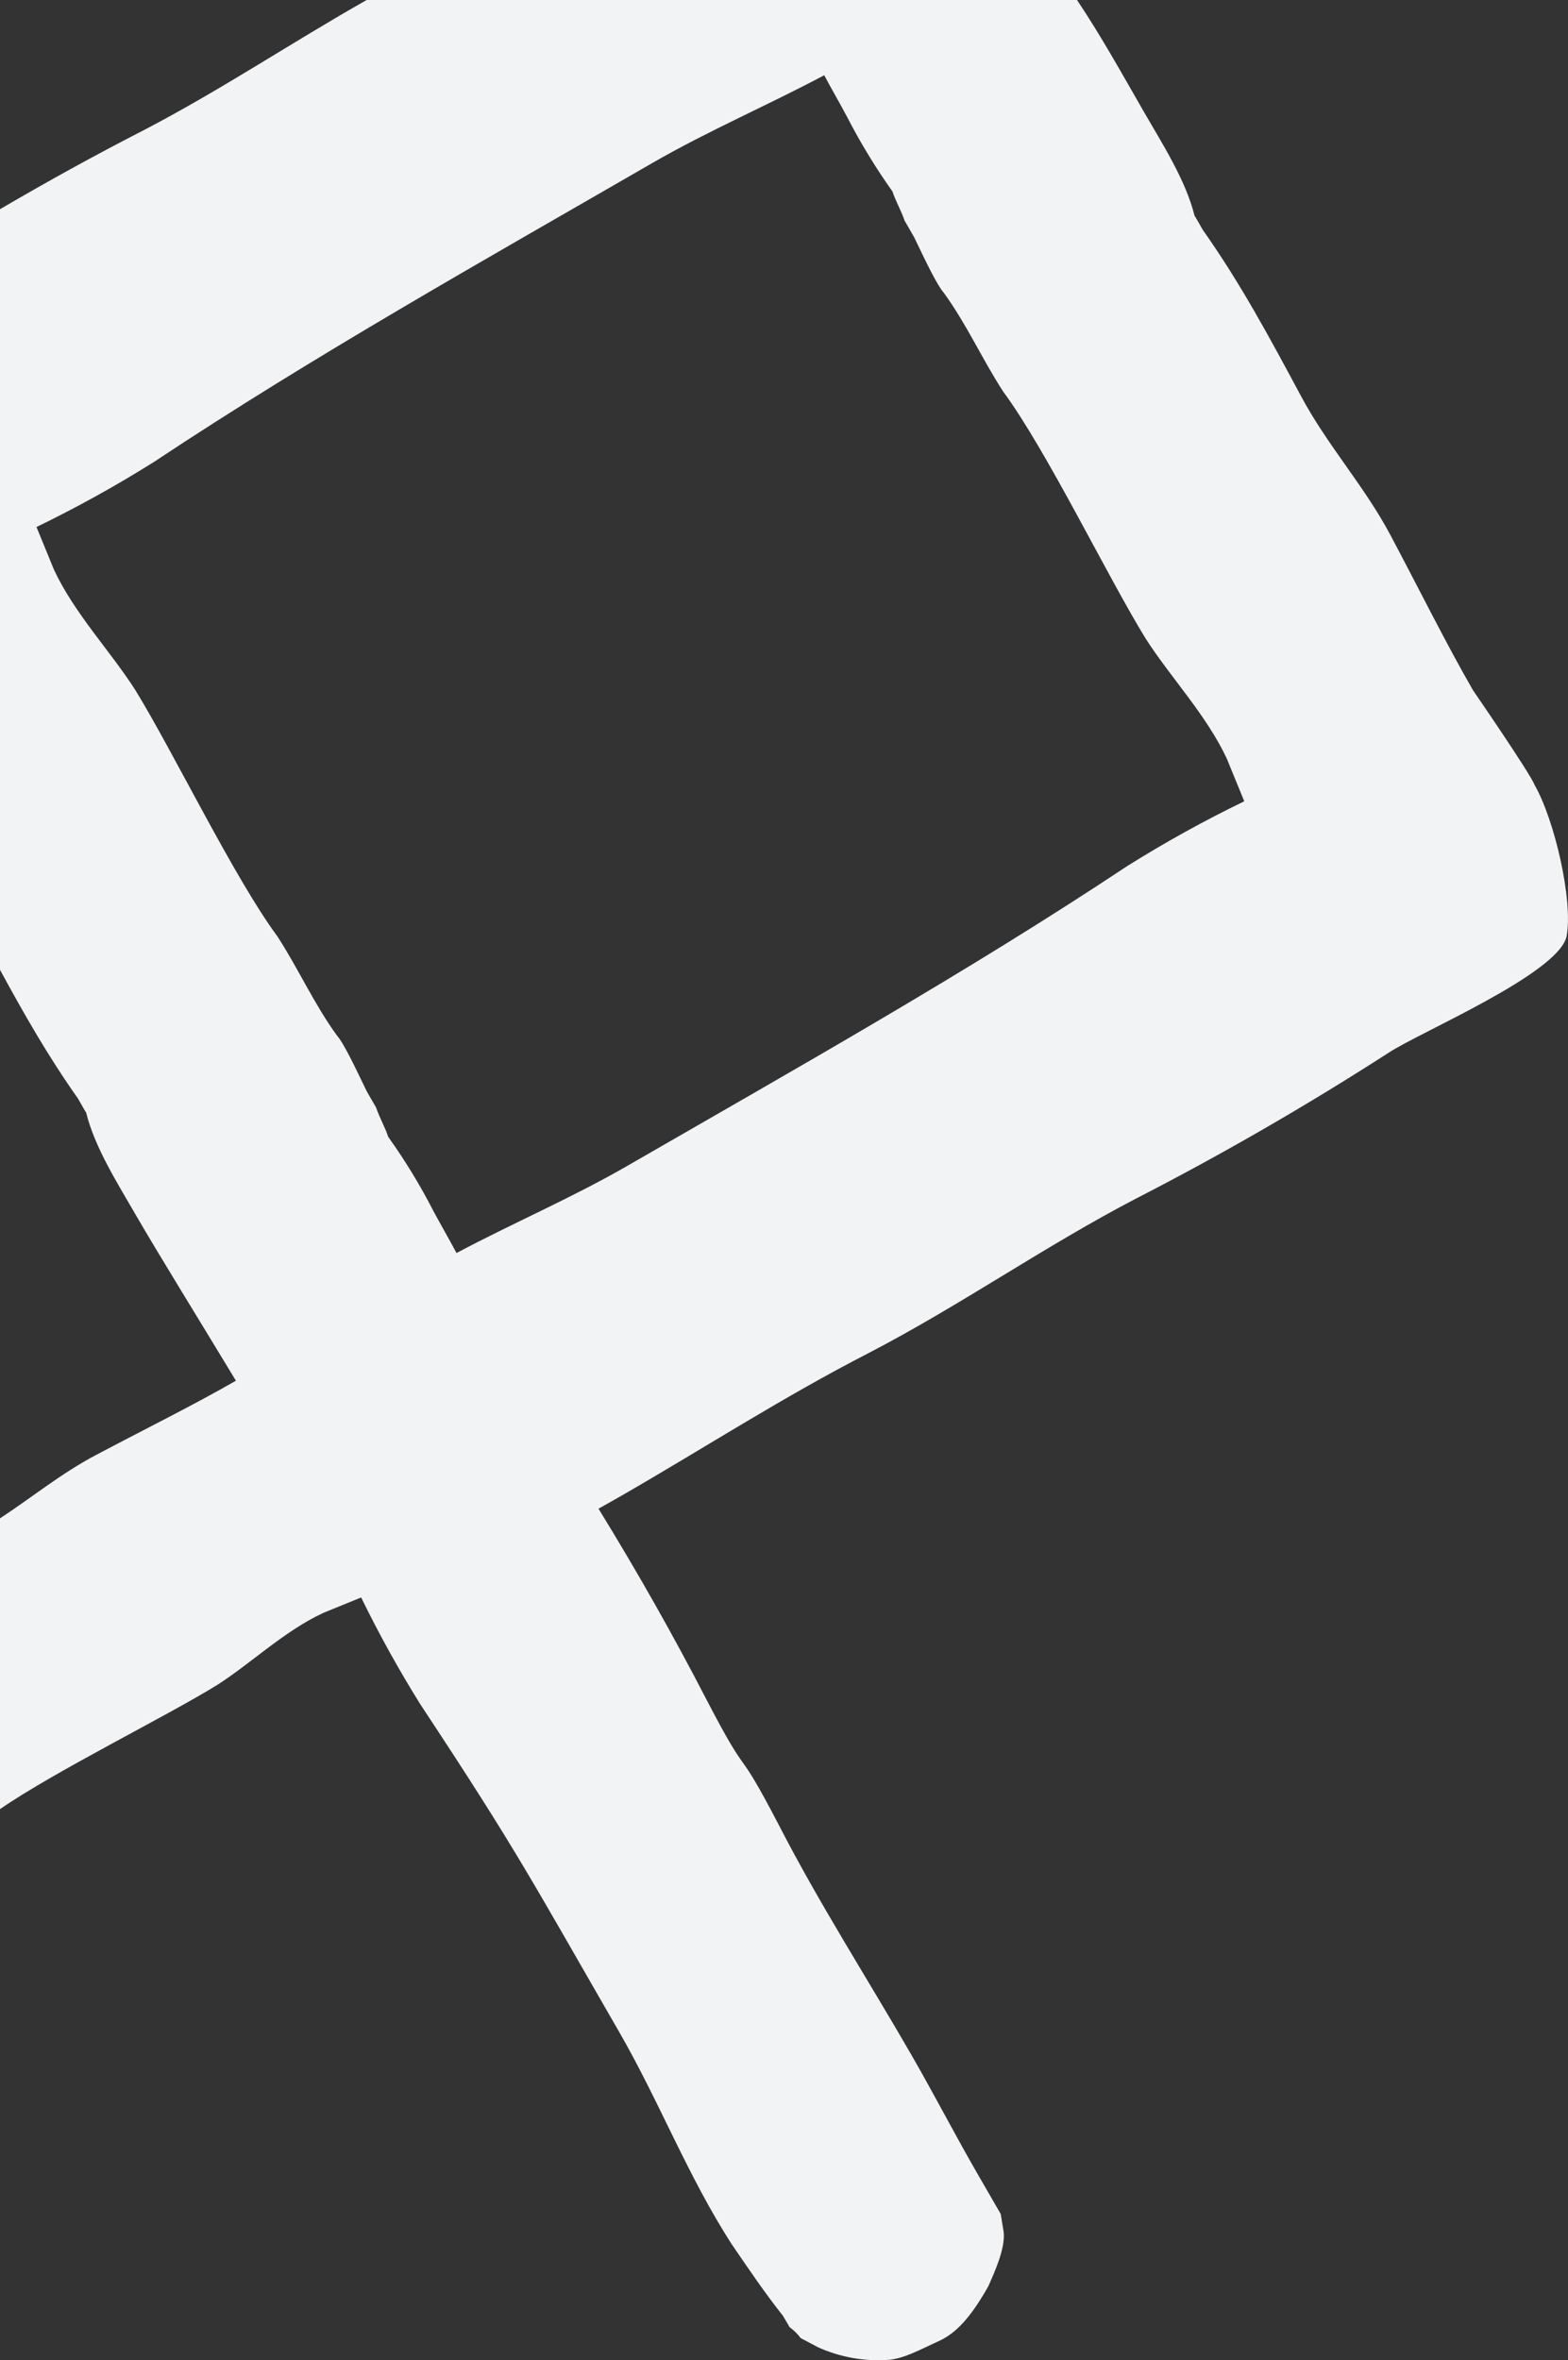
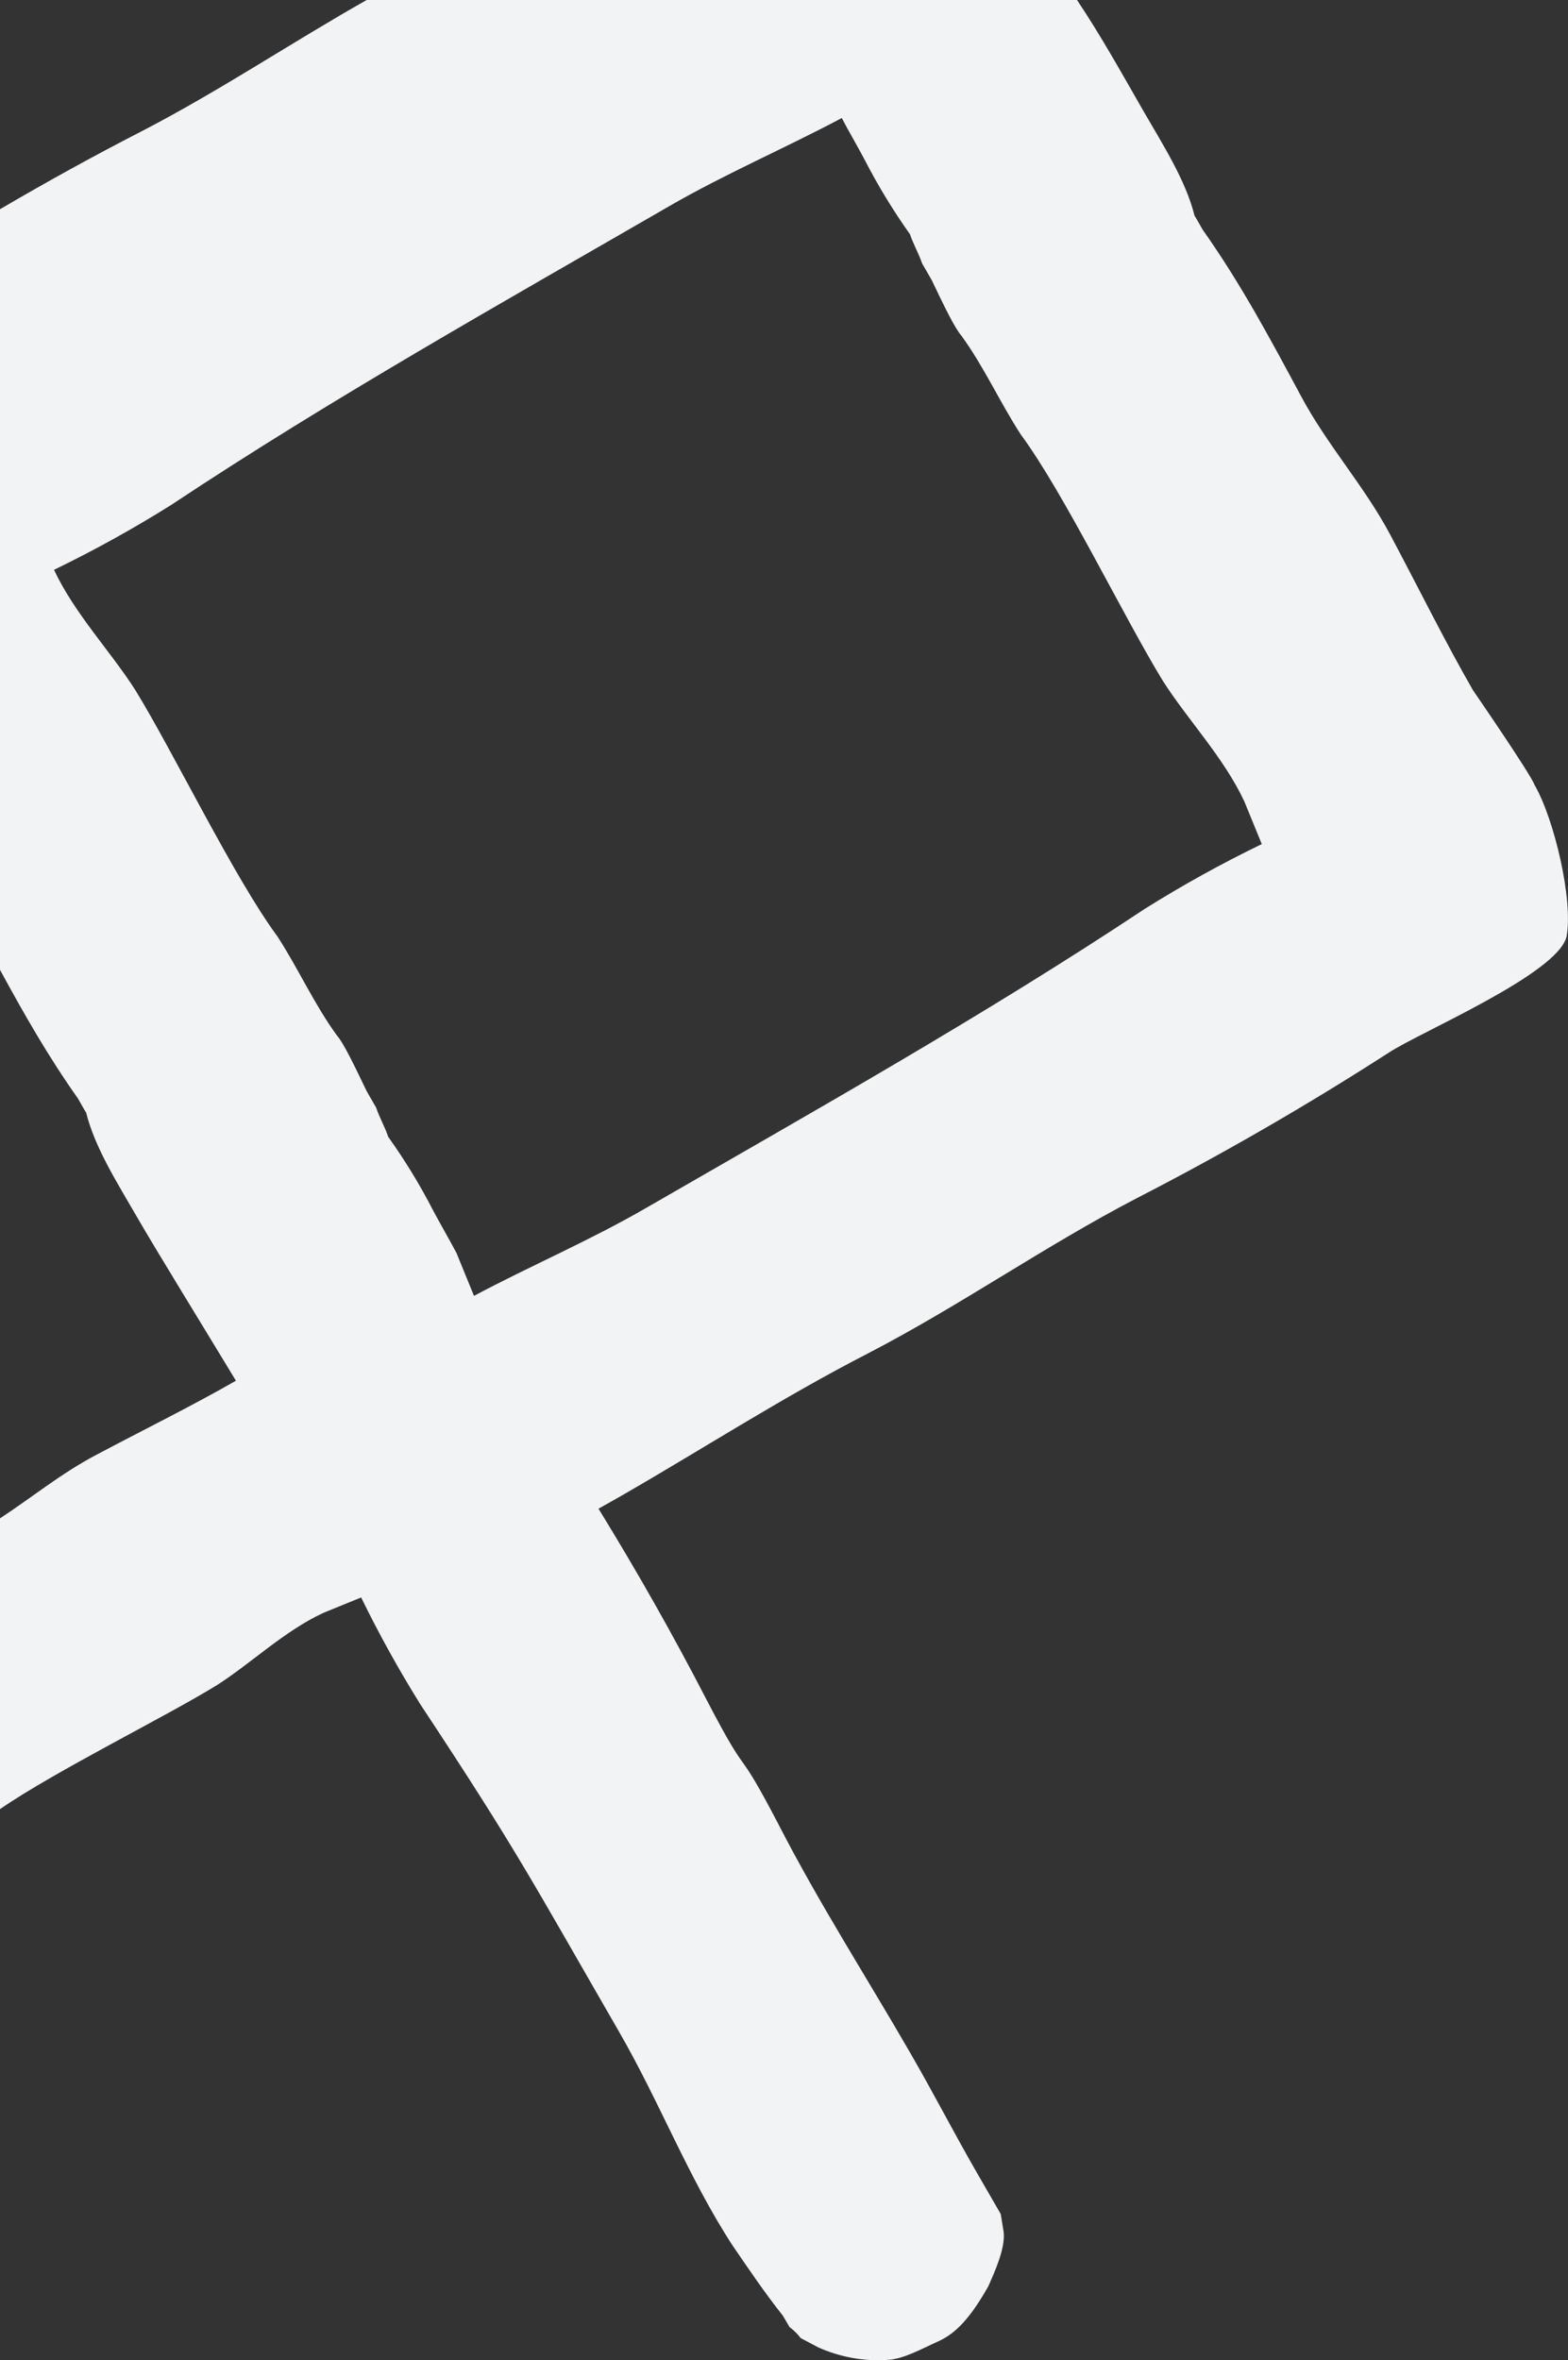
<svg xmlns="http://www.w3.org/2000/svg" id="Calque_1" data-name="Calque 1" viewBox="0 0 326.54 491.3">
  <rect x="0" y="0" width="326.54" height="491.3" fill="#333333" stroke="none" />
  <defs>
    <style>
      .cls-1 {
        fill: #f2f3f4;
        stroke-width: 0px;
      }
    </style>
  </defs>
-   <path class="cls-1" d="m180.77,281.71c19.28-9.99,36.74-22.31,56-32.32,17.84-9.16,35.54-19.39,52.39-30.24,6.25-4.17,35.31-16.42,37.08-24.21,1.41-7.56-2.54-24.42-6.69-31.6h0c-.86-2.33-12.79-19.65-12.79-19.65-5.61-9.72-11.46-21.53-17.19-32.29-5.49-10.34-13.26-18.81-18.75-29.17-6.46-12.02-12.44-23.2-20.35-34.4l-1.21-2.12-.5-.84c-1.85-7.37-6.6-14.77-10.5-21.52-4.37-7.59-8.92-15.82-13.97-23.35H76.36c-15.61,8.84-30.39,18.75-46.41,27.09-10.07,5.16-20.09,10.68-29.95,16.46v158.32c5,9.2,10.02,18,16.23,26.79.49.86.97,1.69,1.21,2.12l.5.83c1.85,7.39,6.6,14.79,10.48,21.53,4.36,7.55,14.09,23.3,20.71,34.26-8.82,5.08-19.49,10.35-29.24,15.52-7.13,3.77-13.26,8.78-19.91,13.15v60.52c11.58-7.98,34.56-19.25,45.26-25.86,7.1-4.55,14.01-11.25,22.09-15l7.88-3.21c3.73,7.64,7.85,15.07,12.35,22.28,20.14,30.46,22.97,36.25,41.39,68.17,8.43,14.6,14.35,30.18,23.54,44.34,3.33,4.86,6.85,10.08,10.56,14.73l1.38,2.36c.88.65,1.66,1.42,2.32,2.29l3.68,1.94c4.49,2.01,9.4,2.9,14.31,2.61,3.47-.2,6.95-2.21,10.6-3.85,3.65-1.64,6.66-4.75,10.47-11.47,1.34-3.03,3.6-7.97,3.2-11.34l-.61-3.73c-.99-1.69-2.16-3.74-3.14-5.43l-1.76-3.05c-4.71-8.15-8.83-16.19-13.72-24.67-9.21-15.97-19.18-31.46-27.62-47.88-9.43-18.09-5.55-7.83-14.97-25.92-6.96-13.49-14.56-26.87-22.55-39.86,1.71-.96,3.43-1.91,5.17-2.92,16.98-9.79,33.48-20.44,50.95-29.4Zm-85.71-20.9c-1.49-2.81-3.18-5.71-4.82-8.76-2.75-5.36-5.9-10.52-9.4-15.42-.63-1.96-1.88-4.14-2.51-6.08-.5-.87-1-1.74-1.51-2.61l-.49-.87c-2.4-4.99-4.78-9.99-6.15-11.51-4.76-6.54-8.04-13.91-12.41-20.65-9.01-12.18-21.71-38.48-29.61-51.3-5.14-8.05-12.64-15.88-16.91-25l-3.65-8.91c8.38-4.06,16.53-8.57,24.41-13.51,33.33-22.13,68.89-42.07,103.84-62.26,11.68-6.73,23.98-11.99,35.8-18.27,1.48,2.82,3.19,5.7,4.81,8.77,2.76,5.36,5.91,10.51,9.4,15.43.63,1.94,1.88,4.12,2.52,6.06l1.5,2.6.5.87c2.39,5,4.78,9.99,6.15,11.53,4.76,6.53,8.04,13.91,12.42,20.64,9.01,12.19,21.71,38.5,29.61,51.32,5.14,8.05,12.64,15.89,16.91,25l3.65,8.91c-8.38,4.06-16.53,8.57-24.41,13.51h0c-33.33,22.13-68.89,42.09-103.84,62.25-11.69,6.76-23.98,11.99-35.81,18.28Z" />
+   <path class="cls-1" d="m180.77,281.71c19.28-9.99,36.74-22.31,56-32.32,17.84-9.16,35.54-19.39,52.39-30.24,6.25-4.17,35.31-16.42,37.08-24.21,1.41-7.56-2.54-24.42-6.69-31.6h0c-.86-2.33-12.79-19.65-12.79-19.65-5.61-9.72-11.46-21.53-17.19-32.29-5.49-10.34-13.26-18.81-18.75-29.17-6.46-12.02-12.44-23.2-20.35-34.4l-1.21-2.12-.5-.84c-1.85-7.37-6.6-14.77-10.5-21.52-4.37-7.59-8.92-15.82-13.97-23.35H76.36c-15.61,8.84-30.39,18.75-46.41,27.09-10.07,5.16-20.09,10.68-29.95,16.46v158.32c5,9.2,10.02,18,16.23,26.79.49.86.97,1.69,1.21,2.12l.5.83c1.85,7.39,6.6,14.79,10.48,21.53,4.36,7.55,14.09,23.3,20.71,34.26-8.82,5.08-19.49,10.35-29.24,15.52-7.13,3.77-13.26,8.78-19.91,13.15v60.52c11.58-7.98,34.56-19.25,45.26-25.86,7.1-4.55,14.01-11.25,22.09-15l7.88-3.21c3.73,7.64,7.85,15.07,12.35,22.28,20.14,30.46,22.97,36.25,41.39,68.17,8.43,14.6,14.35,30.18,23.54,44.34,3.33,4.86,6.85,10.08,10.56,14.73l1.38,2.36c.88.65,1.66,1.42,2.32,2.29l3.68,1.94c4.49,2.01,9.4,2.9,14.31,2.61,3.47-.2,6.95-2.21,10.6-3.85,3.65-1.64,6.66-4.75,10.47-11.47,1.34-3.03,3.6-7.97,3.2-11.34l-.61-3.73c-.99-1.69-2.16-3.74-3.14-5.43l-1.76-3.05c-4.71-8.15-8.83-16.19-13.72-24.67-9.21-15.97-19.18-31.46-27.62-47.88-9.43-18.09-5.55-7.83-14.97-25.92-6.96-13.49-14.56-26.87-22.55-39.86,1.71-.96,3.43-1.91,5.17-2.92,16.98-9.79,33.48-20.44,50.95-29.4Zm-85.71-20.9c-1.49-2.81-3.18-5.71-4.82-8.76-2.75-5.36-5.9-10.52-9.4-15.42-.63-1.96-1.88-4.14-2.51-6.08-.5-.87-1-1.74-1.51-2.61l-.49-.87c-2.4-4.99-4.78-9.99-6.15-11.51-4.76-6.54-8.04-13.91-12.41-20.65-9.01-12.18-21.71-38.48-29.61-51.3-5.14-8.05-12.64-15.88-16.91-25c8.38-4.06,16.53-8.57,24.41-13.51,33.33-22.13,68.89-42.07,103.84-62.26,11.68-6.73,23.98-11.99,35.8-18.27,1.48,2.82,3.19,5.7,4.81,8.77,2.76,5.36,5.91,10.51,9.4,15.43.63,1.94,1.88,4.12,2.52,6.06l1.5,2.6.5.87c2.39,5,4.78,9.99,6.15,11.53,4.76,6.53,8.04,13.91,12.42,20.64,9.01,12.19,21.71,38.5,29.61,51.32,5.14,8.05,12.64,15.89,16.91,25l3.65,8.91c-8.38,4.06-16.53,8.57-24.41,13.51h0c-33.33,22.13-68.89,42.09-103.84,62.25-11.69,6.76-23.98,11.99-35.81,18.28Z" />
</svg>